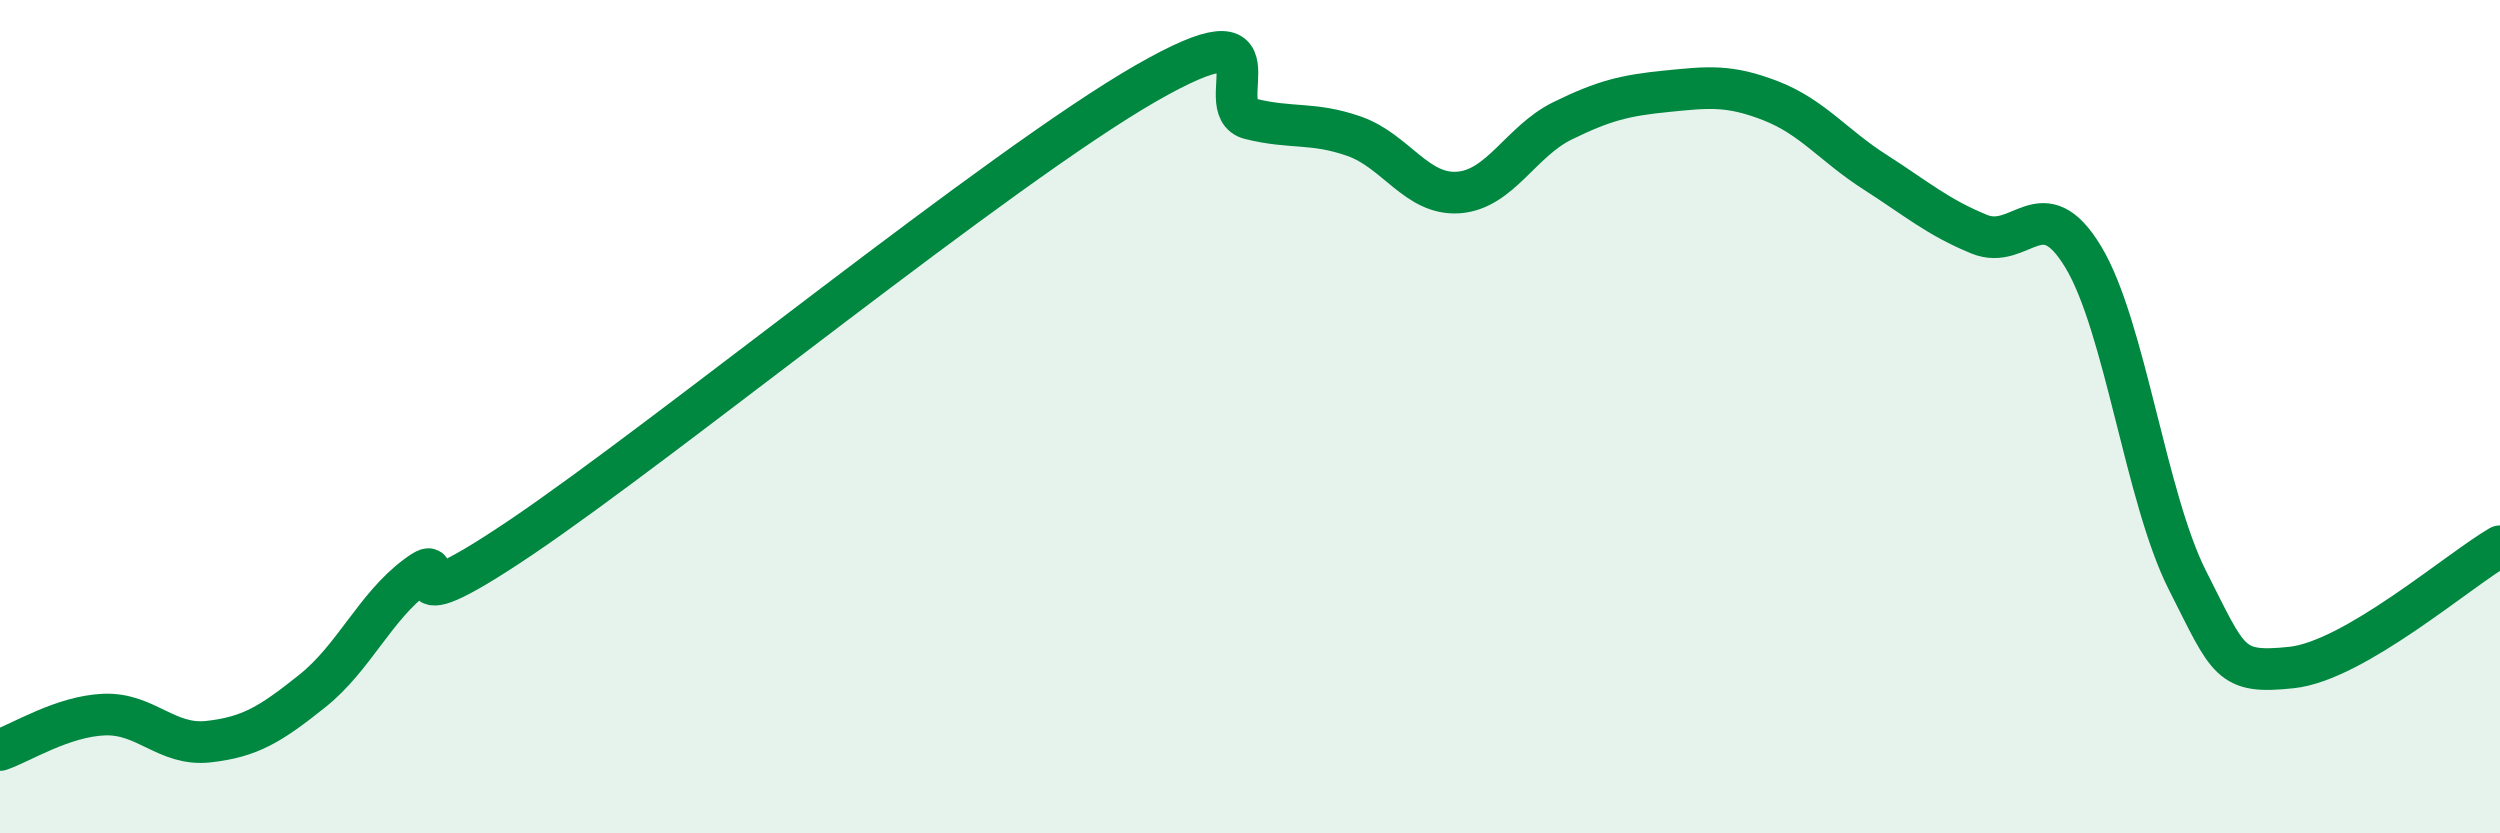
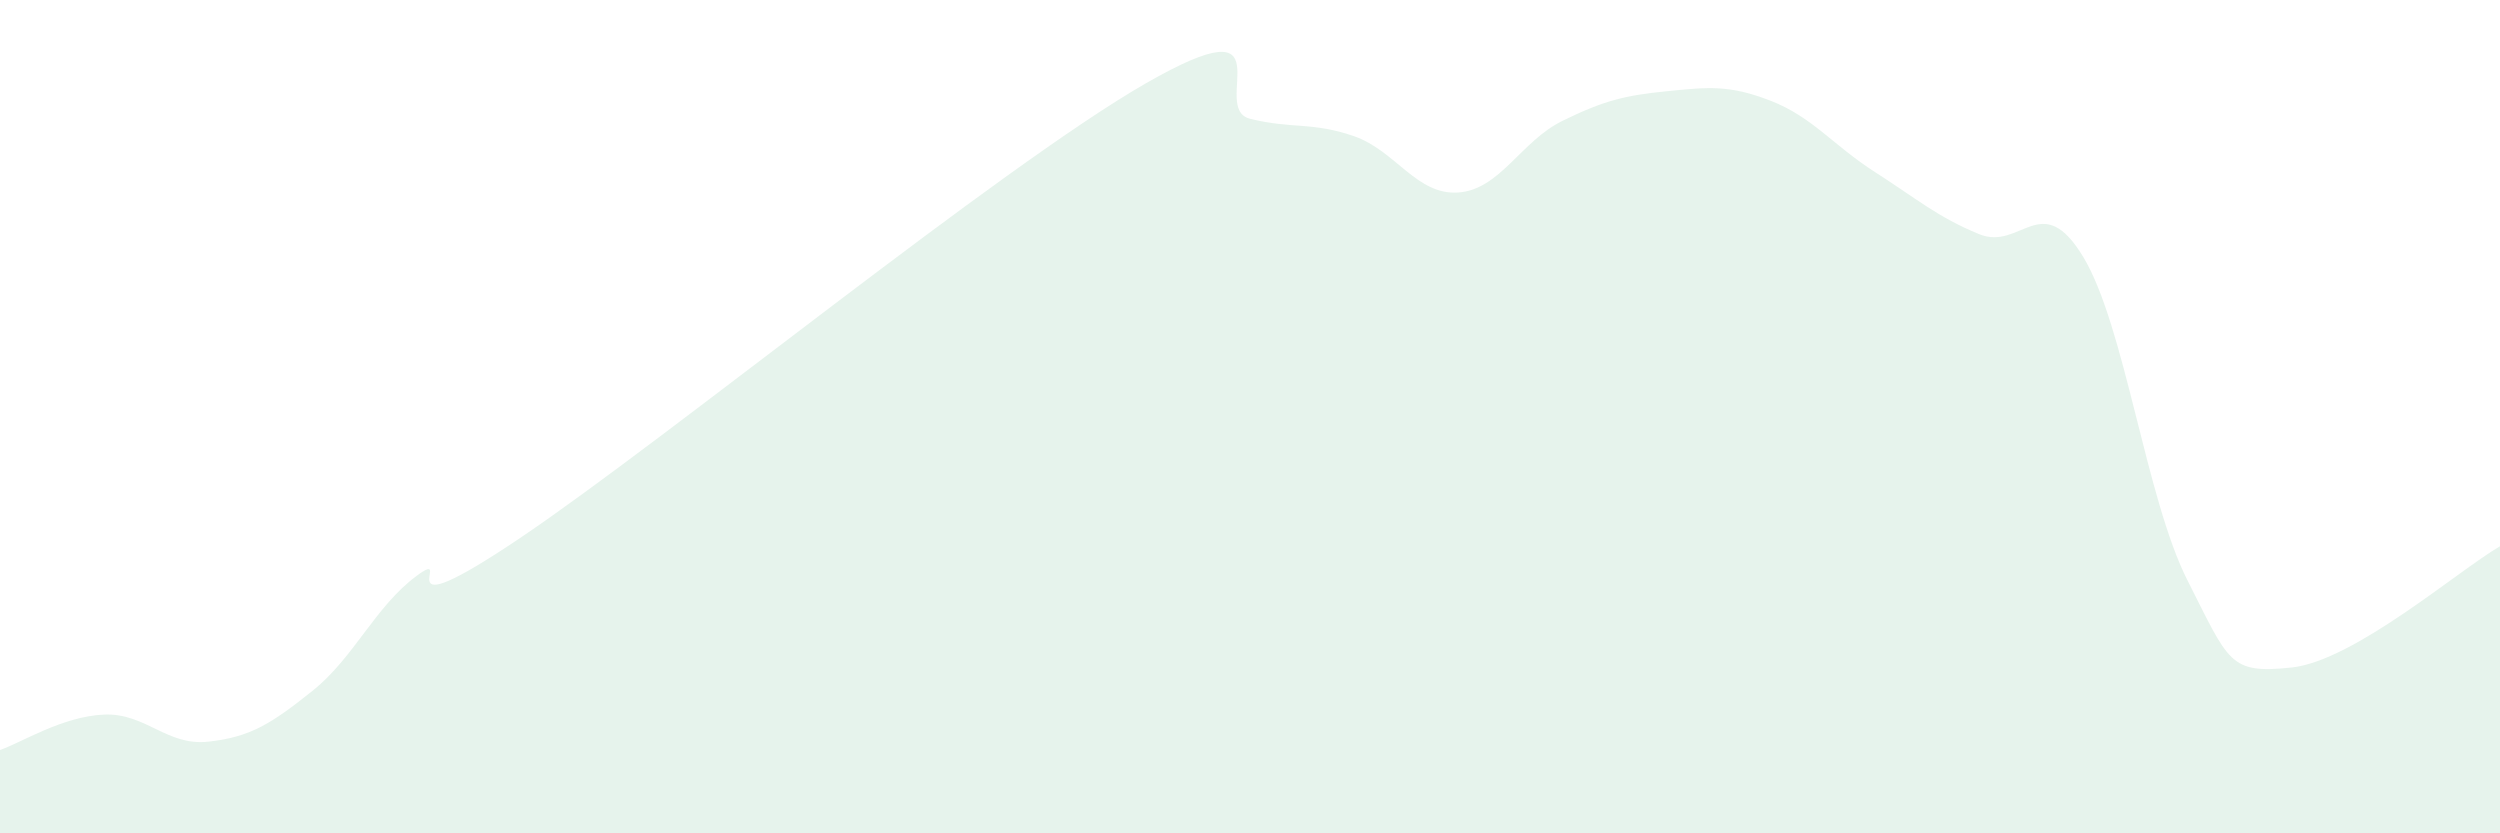
<svg xmlns="http://www.w3.org/2000/svg" width="60" height="20" viewBox="0 0 60 20">
  <path d="M 0,18 C 0.5,17.83 1.5,17.19 2.5,17.15 C 3.5,17.11 4,17.91 5,17.8 C 6,17.69 6.5,17.38 7.5,16.58 C 8.5,15.78 9,14.56 10,13.82 C 11,13.08 9,15.26 12.5,12.9 C 16,10.54 24,4.01 27.5,2 C 31,-0.01 29,2.6 30,2.85 C 31,3.1 31.5,2.92 32.5,3.27 C 33.5,3.62 34,4.69 35,4.62 C 36,4.55 36.5,3.39 37.5,2.9 C 38.5,2.41 39,2.29 40,2.19 C 41,2.09 41.5,2.03 42.5,2.42 C 43.5,2.81 44,3.49 45,4.13 C 46,4.77 46.5,5.21 47.5,5.62 C 48.5,6.03 49,4.51 50,6.17 C 51,7.83 51.5,11.96 52.5,13.93 C 53.5,15.9 53.5,16.18 55,16.02 C 56.5,15.86 59,13.69 60,13.11L60 20L0 20Z" fill="#008740" opacity="0.1" stroke-linecap="round" stroke-linejoin="round" />
-   <path d="M 0,18 C 0.5,17.83 1.5,17.19 2.5,17.15 C 3.5,17.11 4,17.91 5,17.8 C 6,17.69 6.5,17.38 7.5,16.58 C 8.5,15.78 9,14.56 10,13.82 C 11,13.08 9,15.26 12.5,12.9 C 16,10.54 24,4.01 27.5,2 C 31,-0.01 29,2.6 30,2.85 C 31,3.1 31.5,2.92 32.5,3.27 C 33.5,3.62 34,4.69 35,4.62 C 36,4.55 36.5,3.39 37.5,2.9 C 38.5,2.41 39,2.29 40,2.19 C 41,2.09 41.5,2.03 42.5,2.42 C 43.5,2.81 44,3.49 45,4.13 C 46,4.77 46.5,5.21 47.5,5.62 C 48.5,6.03 49,4.51 50,6.17 C 51,7.83 51.5,11.96 52.5,13.93 C 53.5,15.9 53.5,16.18 55,16.02 C 56.5,15.86 59,13.69 60,13.11" stroke="#008740" stroke-width="1" fill="none" stroke-linecap="round" stroke-linejoin="round" />
</svg>